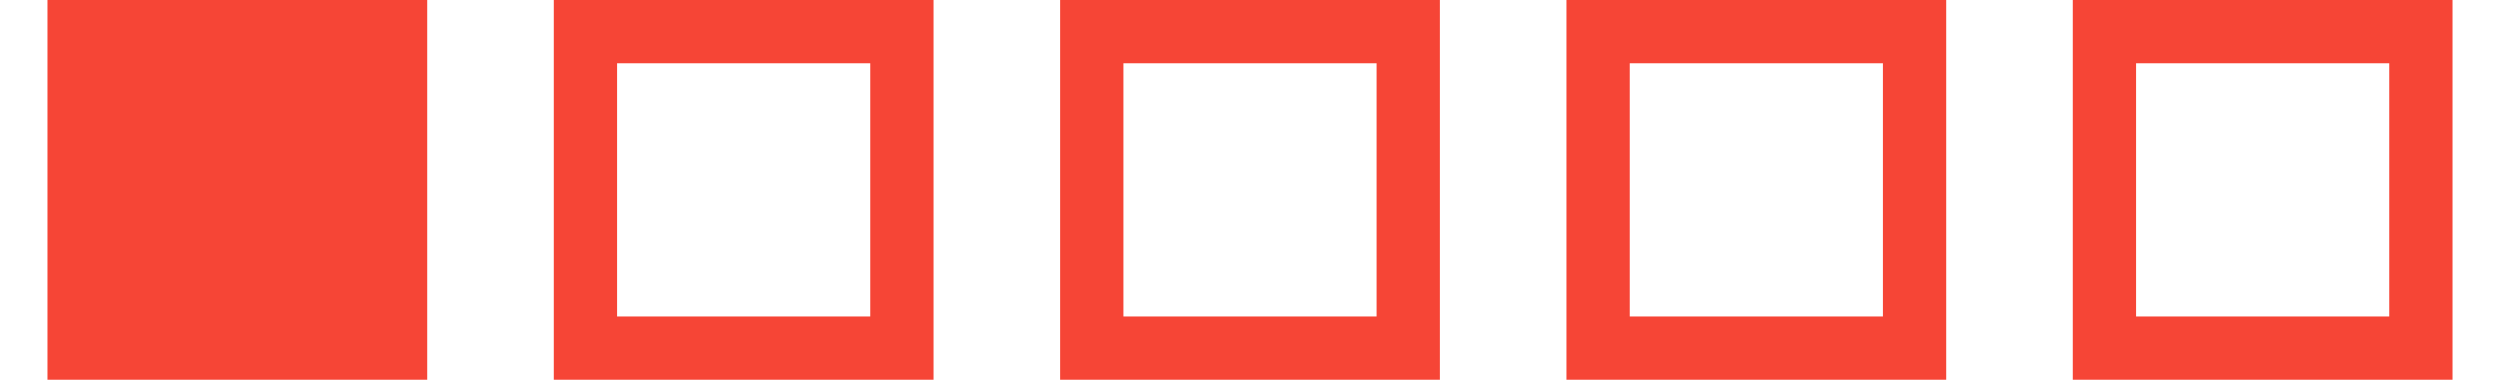
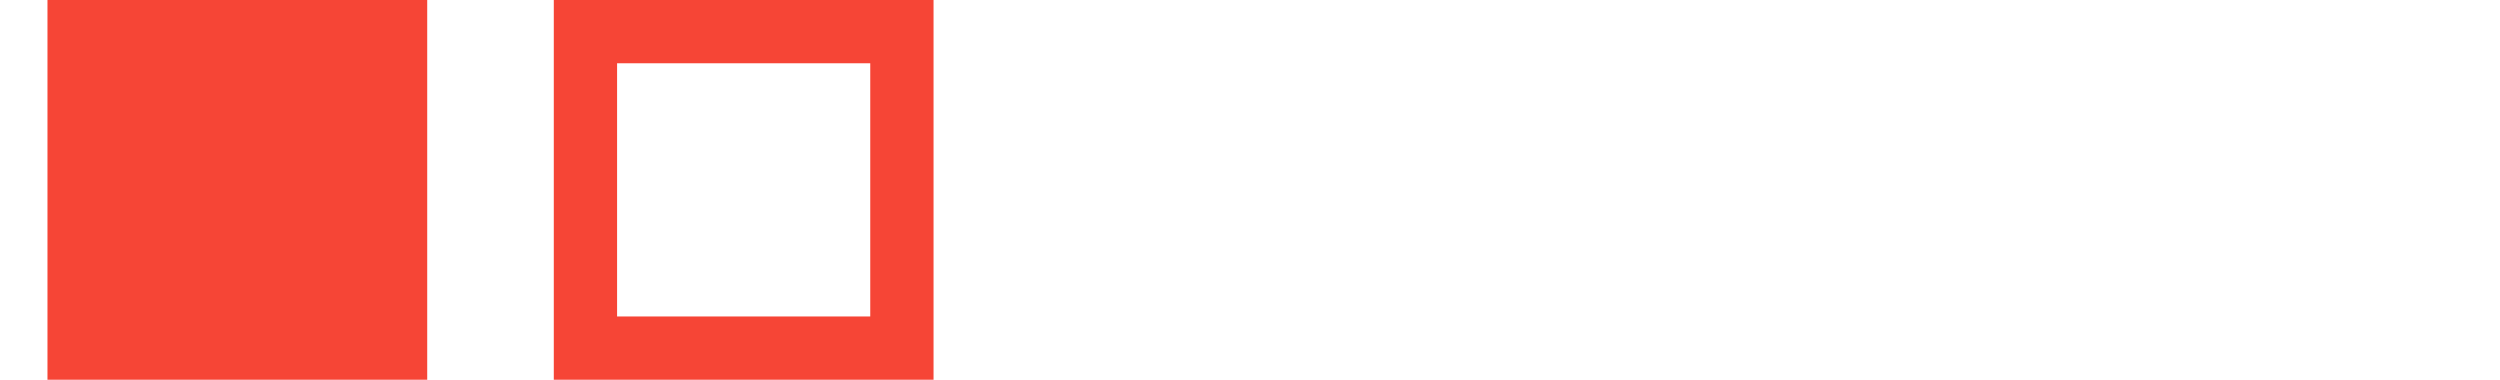
<svg xmlns="http://www.w3.org/2000/svg" width="79" height="12" viewBox="0 0 79 12" fill="none">
  <rect x="1.5" width="12" height="12" fill="#F64536" />
  <rect x="18.5" y="1" width="10" height="10" stroke="#F64536" stroke-width="2" />
-   <rect x="34.5" y="1" width="10" height="10" stroke="#F64536" stroke-width="2" />
-   <rect x="50.5" y="1" width="10" height="10" stroke="#F64536" stroke-width="2" />
-   <rect x="66.5" y="1" width="10" height="10" stroke="#F64536" stroke-width="2" />
</svg>